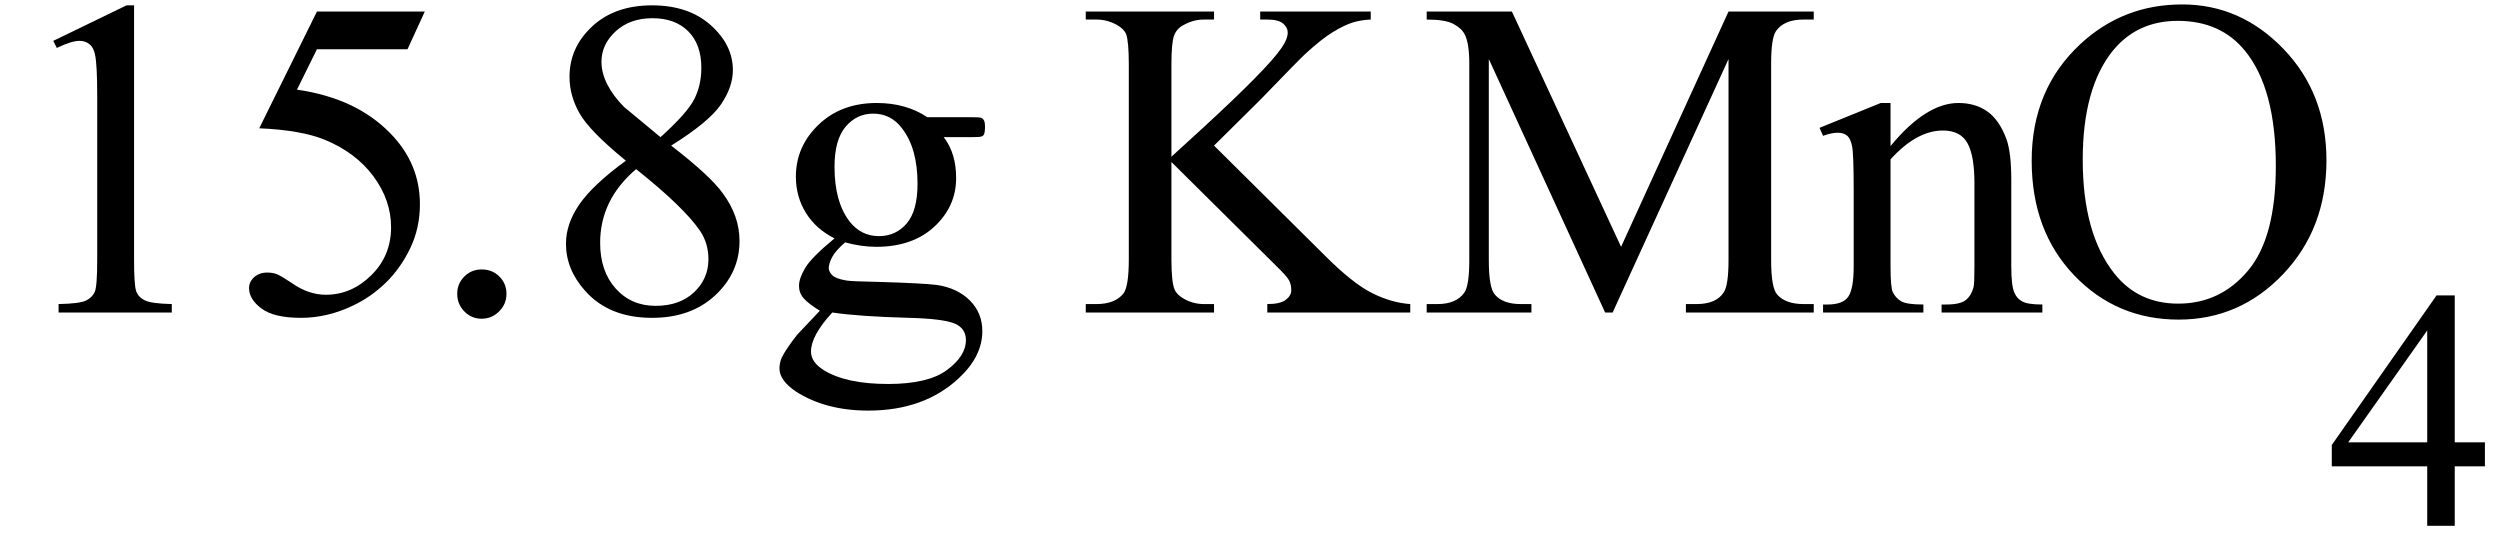
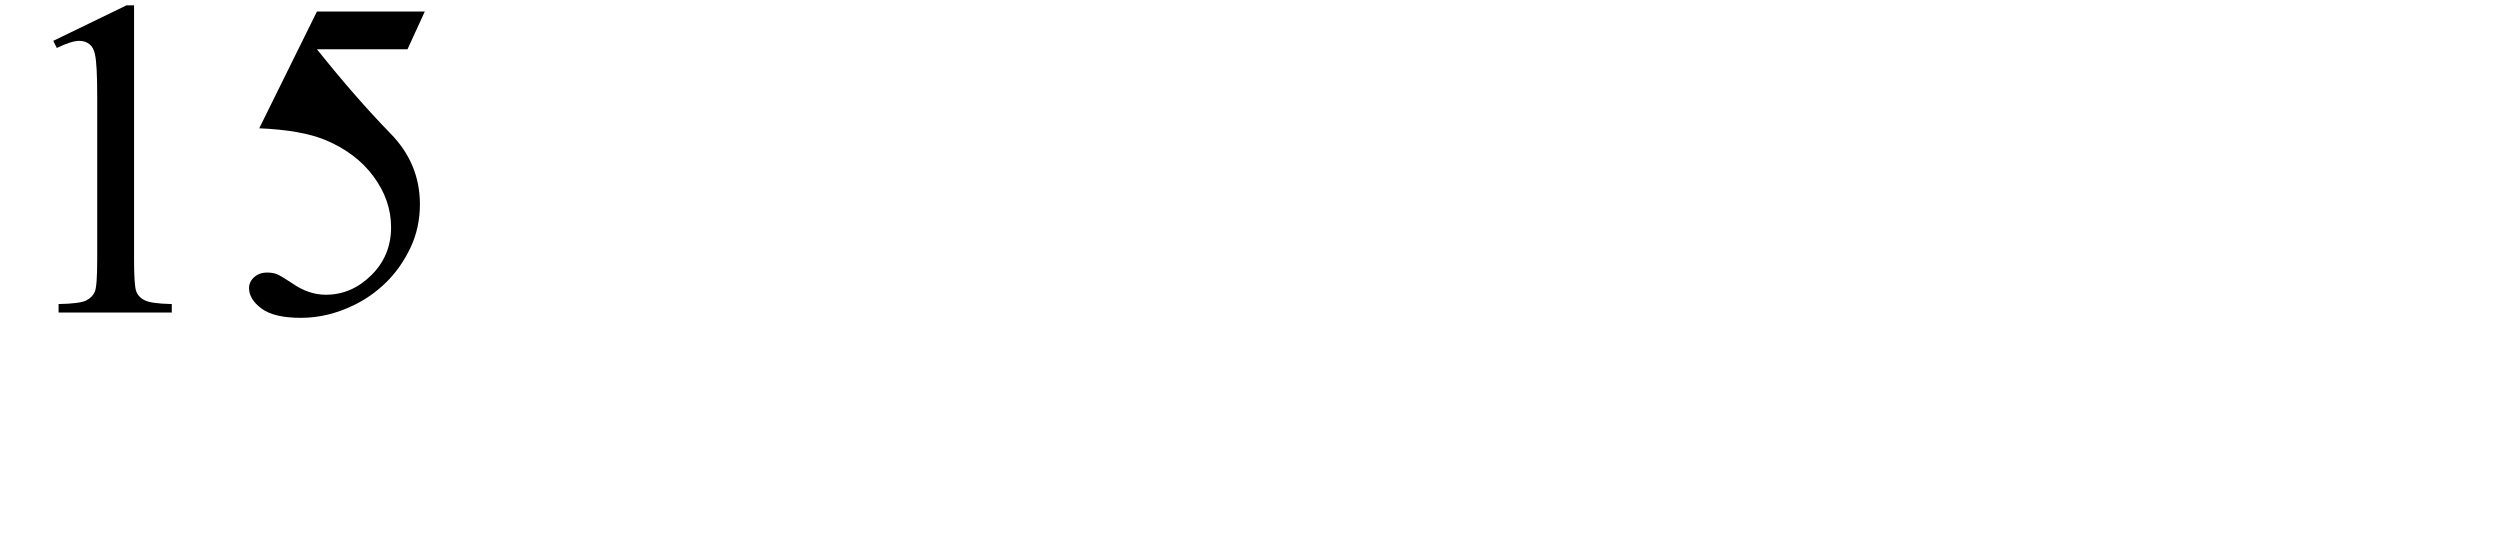
<svg xmlns="http://www.w3.org/2000/svg" stroke-dasharray="none" shape-rendering="auto" font-family="'Dialog'" width="88" text-rendering="auto" fill-opacity="1" contentScriptType="text/ecmascript" color-interpolation="auto" color-rendering="auto" preserveAspectRatio="xMidYMid meet" font-size="12" fill="black" stroke="black" image-rendering="auto" stroke-miterlimit="10" zoomAndPan="magnify" version="1.0" stroke-linecap="square" stroke-linejoin="miter" contentStyleType="text/css" font-style="normal" height="19" stroke-width="1" stroke-dashoffset="0" font-weight="normal" stroke-opacity="1">
  <defs id="genericDefs" />
  <g>
    <g text-rendering="optimizeLegibility" transform="translate(0,11)" color-rendering="optimizeQuality" color-interpolation="linearRGB" image-rendering="optimizeQuality">
-       <path d="M1.875 -9.562 L4.453 -10.812 L4.719 -10.812 L4.719 -1.875 Q4.719 -0.984 4.789 -0.766 Q4.859 -0.547 5.094 -0.43 Q5.328 -0.312 6.047 -0.297 L6.047 0 L2.062 0 L2.062 -0.297 Q2.812 -0.312 3.031 -0.422 Q3.25 -0.531 3.336 -0.727 Q3.422 -0.922 3.422 -1.875 L3.422 -7.594 Q3.422 -8.75 3.344 -9.078 Q3.297 -9.328 3.148 -9.445 Q3 -9.562 2.797 -9.562 Q2.516 -9.562 2 -9.312 L1.875 -9.562 ZM14.953 -10.594 L14.344 -9.266 L11.156 -9.266 L10.453 -7.844 Q12.531 -7.547 13.734 -6.312 Q14.781 -5.25 14.781 -3.812 Q14.781 -2.969 14.438 -2.258 Q14.094 -1.547 13.578 -1.047 Q13.062 -0.547 12.438 -0.25 Q11.531 0.188 10.594 0.188 Q9.641 0.188 9.203 -0.141 Q8.766 -0.469 8.766 -0.859 Q8.766 -1.078 8.945 -1.242 Q9.125 -1.406 9.406 -1.406 Q9.609 -1.406 9.758 -1.344 Q9.906 -1.281 10.281 -1.031 Q10.859 -0.625 11.469 -0.625 Q12.375 -0.625 13.07 -1.312 Q13.766 -2 13.766 -3 Q13.766 -3.953 13.148 -4.789 Q12.531 -5.625 11.438 -6.078 Q10.594 -6.422 9.125 -6.484 L11.156 -10.594 L14.953 -10.594 Z" stroke="none" />
+       <path d="M1.875 -9.562 L4.453 -10.812 L4.719 -10.812 L4.719 -1.875 Q4.719 -0.984 4.789 -0.766 Q4.859 -0.547 5.094 -0.43 Q5.328 -0.312 6.047 -0.297 L6.047 0 L2.062 0 L2.062 -0.297 Q2.812 -0.312 3.031 -0.422 Q3.25 -0.531 3.336 -0.727 Q3.422 -0.922 3.422 -1.875 L3.422 -7.594 Q3.422 -8.75 3.344 -9.078 Q3.297 -9.328 3.148 -9.445 Q3 -9.562 2.797 -9.562 Q2.516 -9.562 2 -9.312 L1.875 -9.562 ZM14.953 -10.594 L14.344 -9.266 L11.156 -9.266 Q12.531 -7.547 13.734 -6.312 Q14.781 -5.25 14.781 -3.812 Q14.781 -2.969 14.438 -2.258 Q14.094 -1.547 13.578 -1.047 Q13.062 -0.547 12.438 -0.25 Q11.531 0.188 10.594 0.188 Q9.641 0.188 9.203 -0.141 Q8.766 -0.469 8.766 -0.859 Q8.766 -1.078 8.945 -1.242 Q9.125 -1.406 9.406 -1.406 Q9.609 -1.406 9.758 -1.344 Q9.906 -1.281 10.281 -1.031 Q10.859 -0.625 11.469 -0.625 Q12.375 -0.625 13.07 -1.312 Q13.766 -2 13.766 -3 Q13.766 -3.953 13.148 -4.789 Q12.531 -5.625 11.438 -6.078 Q10.594 -6.422 9.125 -6.484 L11.156 -10.594 L14.953 -10.594 Z" stroke="none" />
    </g>
    <g text-rendering="optimizeLegibility" transform="translate(14.953,11)" color-rendering="optimizeQuality" color-interpolation="linearRGB" image-rendering="optimizeQuality">
-       <path d="M2 -1.516 Q2.375 -1.516 2.625 -1.266 Q2.875 -1.016 2.875 -0.656 Q2.875 -0.297 2.617 -0.039 Q2.359 0.219 2 0.219 Q1.641 0.219 1.391 -0.039 Q1.141 -0.297 1.141 -0.656 Q1.141 -1.016 1.391 -1.266 Q1.641 -1.516 2 -1.516 ZM7.078 -5.344 Q5.812 -6.375 5.453 -7 Q5.094 -7.625 5.094 -8.297 Q5.094 -9.328 5.891 -10.07 Q6.688 -10.812 8 -10.812 Q9.281 -10.812 10.062 -10.117 Q10.844 -9.422 10.844 -8.531 Q10.844 -7.938 10.422 -7.32 Q10 -6.703 8.672 -5.875 Q10.047 -4.812 10.484 -4.203 Q11.078 -3.406 11.078 -2.516 Q11.078 -1.406 10.227 -0.609 Q9.375 0.188 8 0.188 Q6.484 0.188 5.641 -0.766 Q4.969 -1.516 4.969 -2.422 Q4.969 -3.125 5.445 -3.812 Q5.922 -4.5 7.078 -5.344 ZM8.297 -6.172 Q9.234 -7.016 9.484 -7.508 Q9.734 -8 9.734 -8.609 Q9.734 -9.438 9.273 -9.898 Q8.812 -10.359 8.016 -10.359 Q7.219 -10.359 6.719 -9.898 Q6.219 -9.438 6.219 -8.828 Q6.219 -8.422 6.43 -8.016 Q6.641 -7.609 7.016 -7.234 L8.297 -6.172 ZM7.438 -5.047 Q6.797 -4.5 6.484 -3.852 Q6.172 -3.203 6.172 -2.453 Q6.172 -1.453 6.719 -0.844 Q7.266 -0.234 8.125 -0.234 Q8.969 -0.234 9.477 -0.711 Q9.984 -1.188 9.984 -1.875 Q9.984 -2.438 9.688 -2.875 Q9.125 -3.703 7.438 -5.047 ZM14.422 -2.609 Q13.766 -2.938 13.414 -3.508 Q13.062 -4.078 13.062 -4.781 Q13.062 -5.844 13.859 -6.609 Q14.656 -7.375 15.906 -7.375 Q16.938 -7.375 17.688 -6.875 L19.203 -6.875 Q19.531 -6.875 19.586 -6.852 Q19.641 -6.828 19.672 -6.781 Q19.719 -6.719 19.719 -6.531 Q19.719 -6.328 19.672 -6.25 Q19.656 -6.219 19.594 -6.195 Q19.531 -6.172 19.203 -6.172 L18.266 -6.172 Q18.703 -5.609 18.703 -4.734 Q18.703 -3.734 17.938 -3.023 Q17.172 -2.312 15.891 -2.312 Q15.359 -2.312 14.797 -2.469 Q14.453 -2.172 14.336 -1.945 Q14.219 -1.719 14.219 -1.562 Q14.219 -1.438 14.344 -1.312 Q14.469 -1.188 14.844 -1.125 Q15.062 -1.094 15.938 -1.078 Q17.547 -1.031 18.031 -0.969 Q18.75 -0.859 19.188 -0.422 Q19.625 0.016 19.625 0.656 Q19.625 1.547 18.797 2.312 Q17.578 3.453 15.609 3.453 Q14.109 3.453 13.062 2.781 Q12.484 2.391 12.484 1.969 Q12.484 1.781 12.562 1.594 Q12.703 1.297 13.109 0.781 Q13.172 0.719 13.906 -0.062 Q13.5 -0.312 13.336 -0.5 Q13.172 -0.688 13.172 -0.938 Q13.172 -1.203 13.391 -1.57 Q13.609 -1.938 14.422 -2.609 ZM15.781 -7 Q15.203 -7 14.812 -6.539 Q14.422 -6.078 14.422 -5.125 Q14.422 -3.891 14.953 -3.203 Q15.359 -2.688 15.984 -2.688 Q16.578 -2.688 16.961 -3.133 Q17.344 -3.578 17.344 -4.531 Q17.344 -5.781 16.797 -6.484 Q16.406 -7 15.781 -7 ZM14.344 0 Q13.969 0.406 13.781 0.75 Q13.594 1.094 13.594 1.375 Q13.594 1.75 14.047 2.031 Q14.828 2.516 16.312 2.516 Q17.719 2.516 18.383 2.023 Q19.047 1.531 19.047 0.969 Q19.047 0.562 18.656 0.391 Q18.25 0.219 17.047 0.188 Q15.281 0.141 14.344 0 ZM27.781 -5.875 L31.688 -2 Q32.656 -1.031 33.336 -0.688 Q34.016 -0.344 34.688 -0.297 L34.688 0 L29.656 0 L29.656 -0.297 Q30.109 -0.297 30.305 -0.445 Q30.5 -0.594 30.5 -0.781 Q30.5 -0.969 30.43 -1.117 Q30.359 -1.266 29.938 -1.672 L26.281 -5.297 L26.281 -1.875 Q26.281 -1.078 26.391 -0.812 Q26.469 -0.625 26.719 -0.484 Q27.047 -0.297 27.422 -0.297 L27.781 -0.297 L27.781 0 L23.266 0 L23.266 -0.297 L23.641 -0.297 Q24.297 -0.297 24.594 -0.672 Q24.781 -0.922 24.781 -1.875 L24.781 -8.719 Q24.781 -9.531 24.688 -9.797 Q24.609 -9.984 24.359 -10.125 Q24.016 -10.312 23.641 -10.312 L23.266 -10.312 L23.266 -10.594 L27.781 -10.594 L27.781 -10.312 L27.422 -10.312 Q27.062 -10.312 26.719 -10.125 Q26.469 -10 26.375 -9.75 Q26.281 -9.5 26.281 -8.719 L26.281 -5.484 Q26.438 -5.625 27.359 -6.469 Q29.672 -8.594 30.156 -9.312 Q30.375 -9.625 30.375 -9.859 Q30.375 -10.031 30.211 -10.172 Q30.047 -10.312 29.656 -10.312 L29.406 -10.312 L29.406 -10.594 L33.297 -10.594 L33.297 -10.312 Q32.953 -10.297 32.672 -10.211 Q32.391 -10.125 31.984 -9.883 Q31.578 -9.641 30.984 -9.094 Q30.812 -8.938 29.406 -7.484 L27.781 -5.875 ZM41.547 0 L37.453 -8.922 L37.453 -1.844 Q37.453 -0.859 37.672 -0.625 Q37.953 -0.297 38.578 -0.297 L38.953 -0.297 L38.953 0 L35.266 0 L35.266 -0.297 L35.641 -0.297 Q36.312 -0.297 36.594 -0.703 Q36.766 -0.953 36.766 -1.844 L36.766 -8.766 Q36.766 -9.469 36.609 -9.781 Q36.5 -10 36.211 -10.156 Q35.922 -10.312 35.266 -10.312 L35.266 -10.594 L38.266 -10.594 L42.109 -2.312 L45.891 -10.594 L48.891 -10.594 L48.891 -10.312 L48.531 -10.312 Q47.844 -10.312 47.562 -9.906 Q47.391 -9.656 47.391 -8.766 L47.391 -1.844 Q47.391 -0.859 47.609 -0.625 Q47.906 -0.297 48.531 -0.297 L48.891 -0.297 L48.891 0 L44.391 0 L44.391 -0.297 L44.766 -0.297 Q45.453 -0.297 45.719 -0.703 Q45.891 -0.953 45.891 -1.844 L45.891 -8.922 L41.812 0 L41.547 0 ZM51.594 -5.859 Q52.844 -7.375 53.984 -7.375 Q54.578 -7.375 55 -7.078 Q55.422 -6.781 55.672 -6.109 Q55.844 -5.641 55.844 -4.672 L55.844 -1.625 Q55.844 -0.938 55.953 -0.703 Q56.031 -0.5 56.227 -0.391 Q56.422 -0.281 56.938 -0.281 L56.938 0 L53.391 0 L53.391 -0.281 L53.547 -0.281 Q54.047 -0.281 54.242 -0.438 Q54.438 -0.594 54.516 -0.891 Q54.547 -1 54.547 -1.625 L54.547 -4.547 Q54.547 -5.531 54.297 -5.969 Q54.047 -6.406 53.438 -6.406 Q52.516 -6.406 51.594 -5.391 L51.594 -1.625 Q51.594 -0.891 51.672 -0.719 Q51.781 -0.5 51.977 -0.391 Q52.172 -0.281 52.75 -0.281 L52.75 0 L49.219 0 L49.219 -0.281 L49.375 -0.281 Q49.922 -0.281 50.109 -0.562 Q50.297 -0.844 50.297 -1.625 L50.297 -4.281 Q50.297 -5.562 50.242 -5.844 Q50.188 -6.125 50.062 -6.227 Q49.938 -6.328 49.734 -6.328 Q49.516 -6.328 49.219 -6.219 L49.094 -6.5 L51.25 -7.375 L51.594 -7.375 L51.594 -5.859 ZM61.859 -10.844 Q63.922 -10.844 65.43 -9.273 Q66.938 -7.703 66.938 -5.359 Q66.938 -2.953 65.414 -1.352 Q63.891 0.25 61.734 0.25 Q59.547 0.25 58.055 -1.312 Q56.562 -2.875 56.562 -5.344 Q56.562 -7.859 58.281 -9.453 Q59.781 -10.844 61.859 -10.844 ZM61.703 -10.266 Q60.281 -10.266 59.422 -9.219 Q58.359 -7.906 58.359 -5.375 Q58.359 -2.781 59.469 -1.375 Q60.312 -0.312 61.719 -0.312 Q63.203 -0.312 64.18 -1.477 Q65.156 -2.641 65.156 -5.156 Q65.156 -7.875 64.078 -9.203 Q63.219 -10.266 61.703 -10.266 Z" stroke="none" />
-     </g>
+       </g>
    <g text-rendering="optimizeLegibility" transform="translate(81.891,18.508)" color-rendering="optimizeQuality" color-interpolation="linearRGB" image-rendering="optimizeQuality">
-       <path d="M5.578 -2.938 L5.578 -2.094 L4.516 -2.094 L4.516 0 L3.547 0 L3.547 -2.094 L0.188 -2.094 L0.188 -2.844 L3.875 -8.109 L4.516 -8.109 L4.516 -2.938 L5.578 -2.938 ZM3.547 -2.938 L3.547 -6.875 L0.766 -2.938 L3.547 -2.938 Z" stroke="none" />
-     </g>
+       </g>
  </g>
</svg>